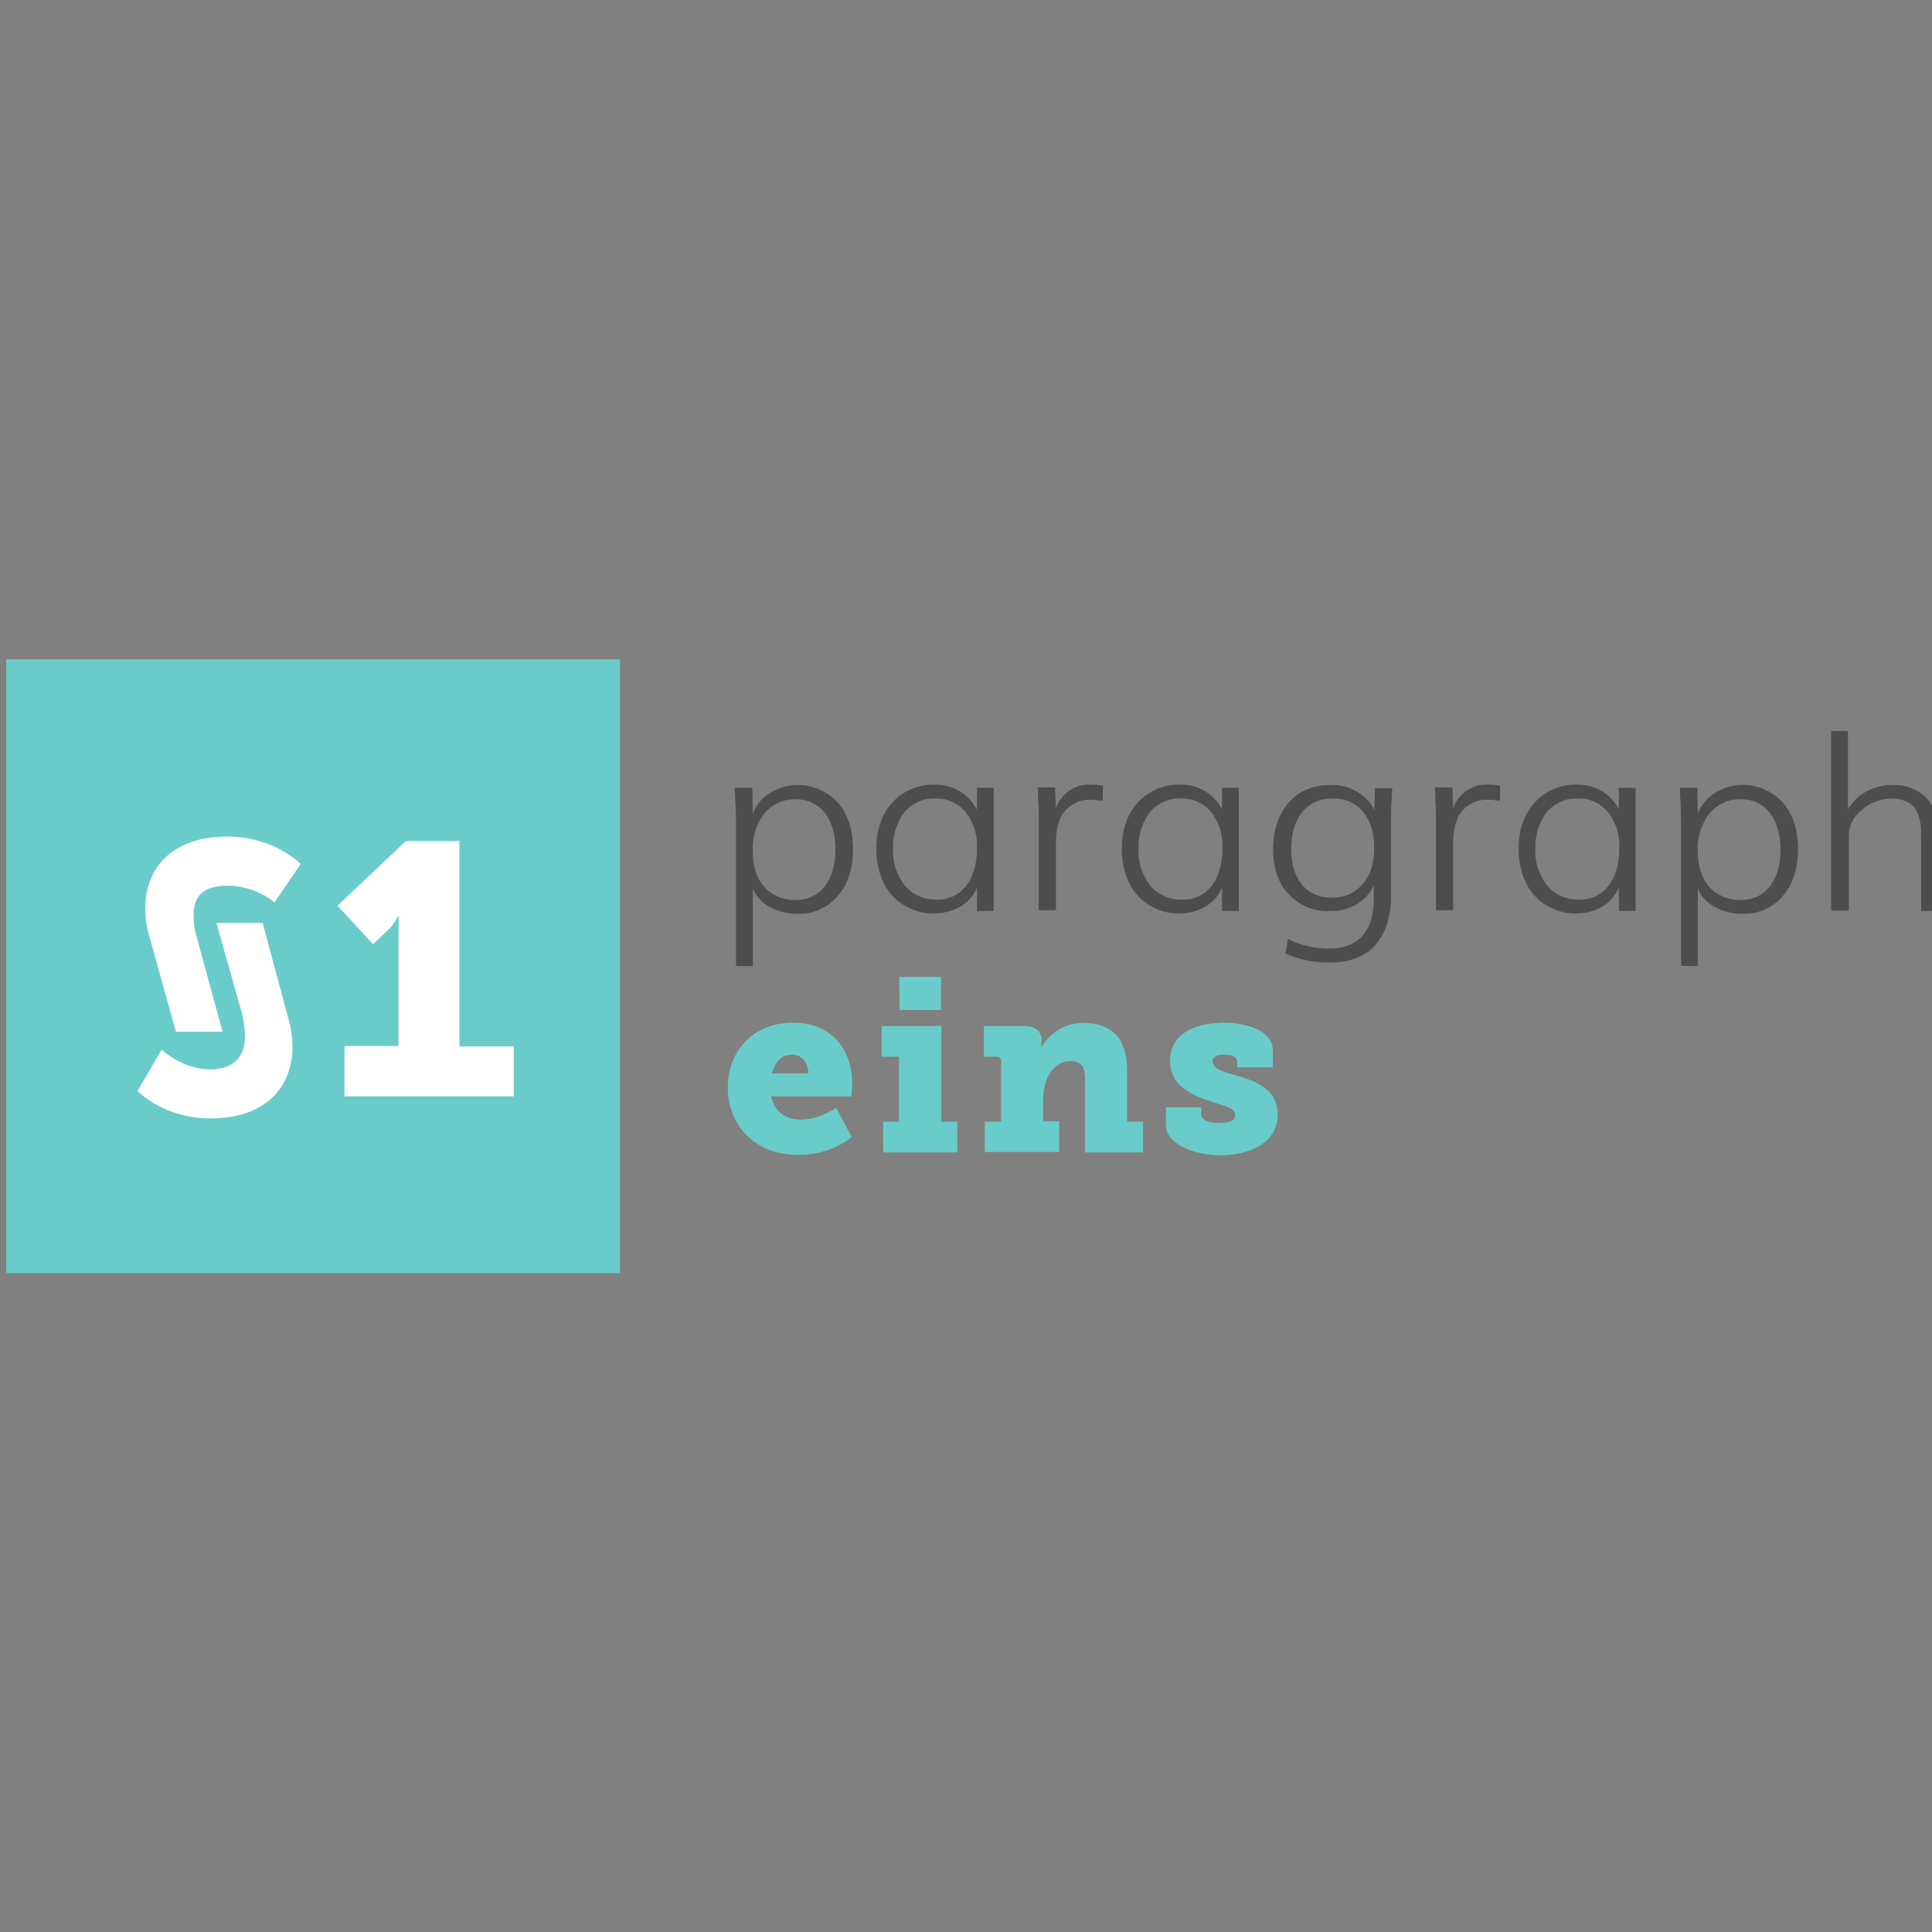
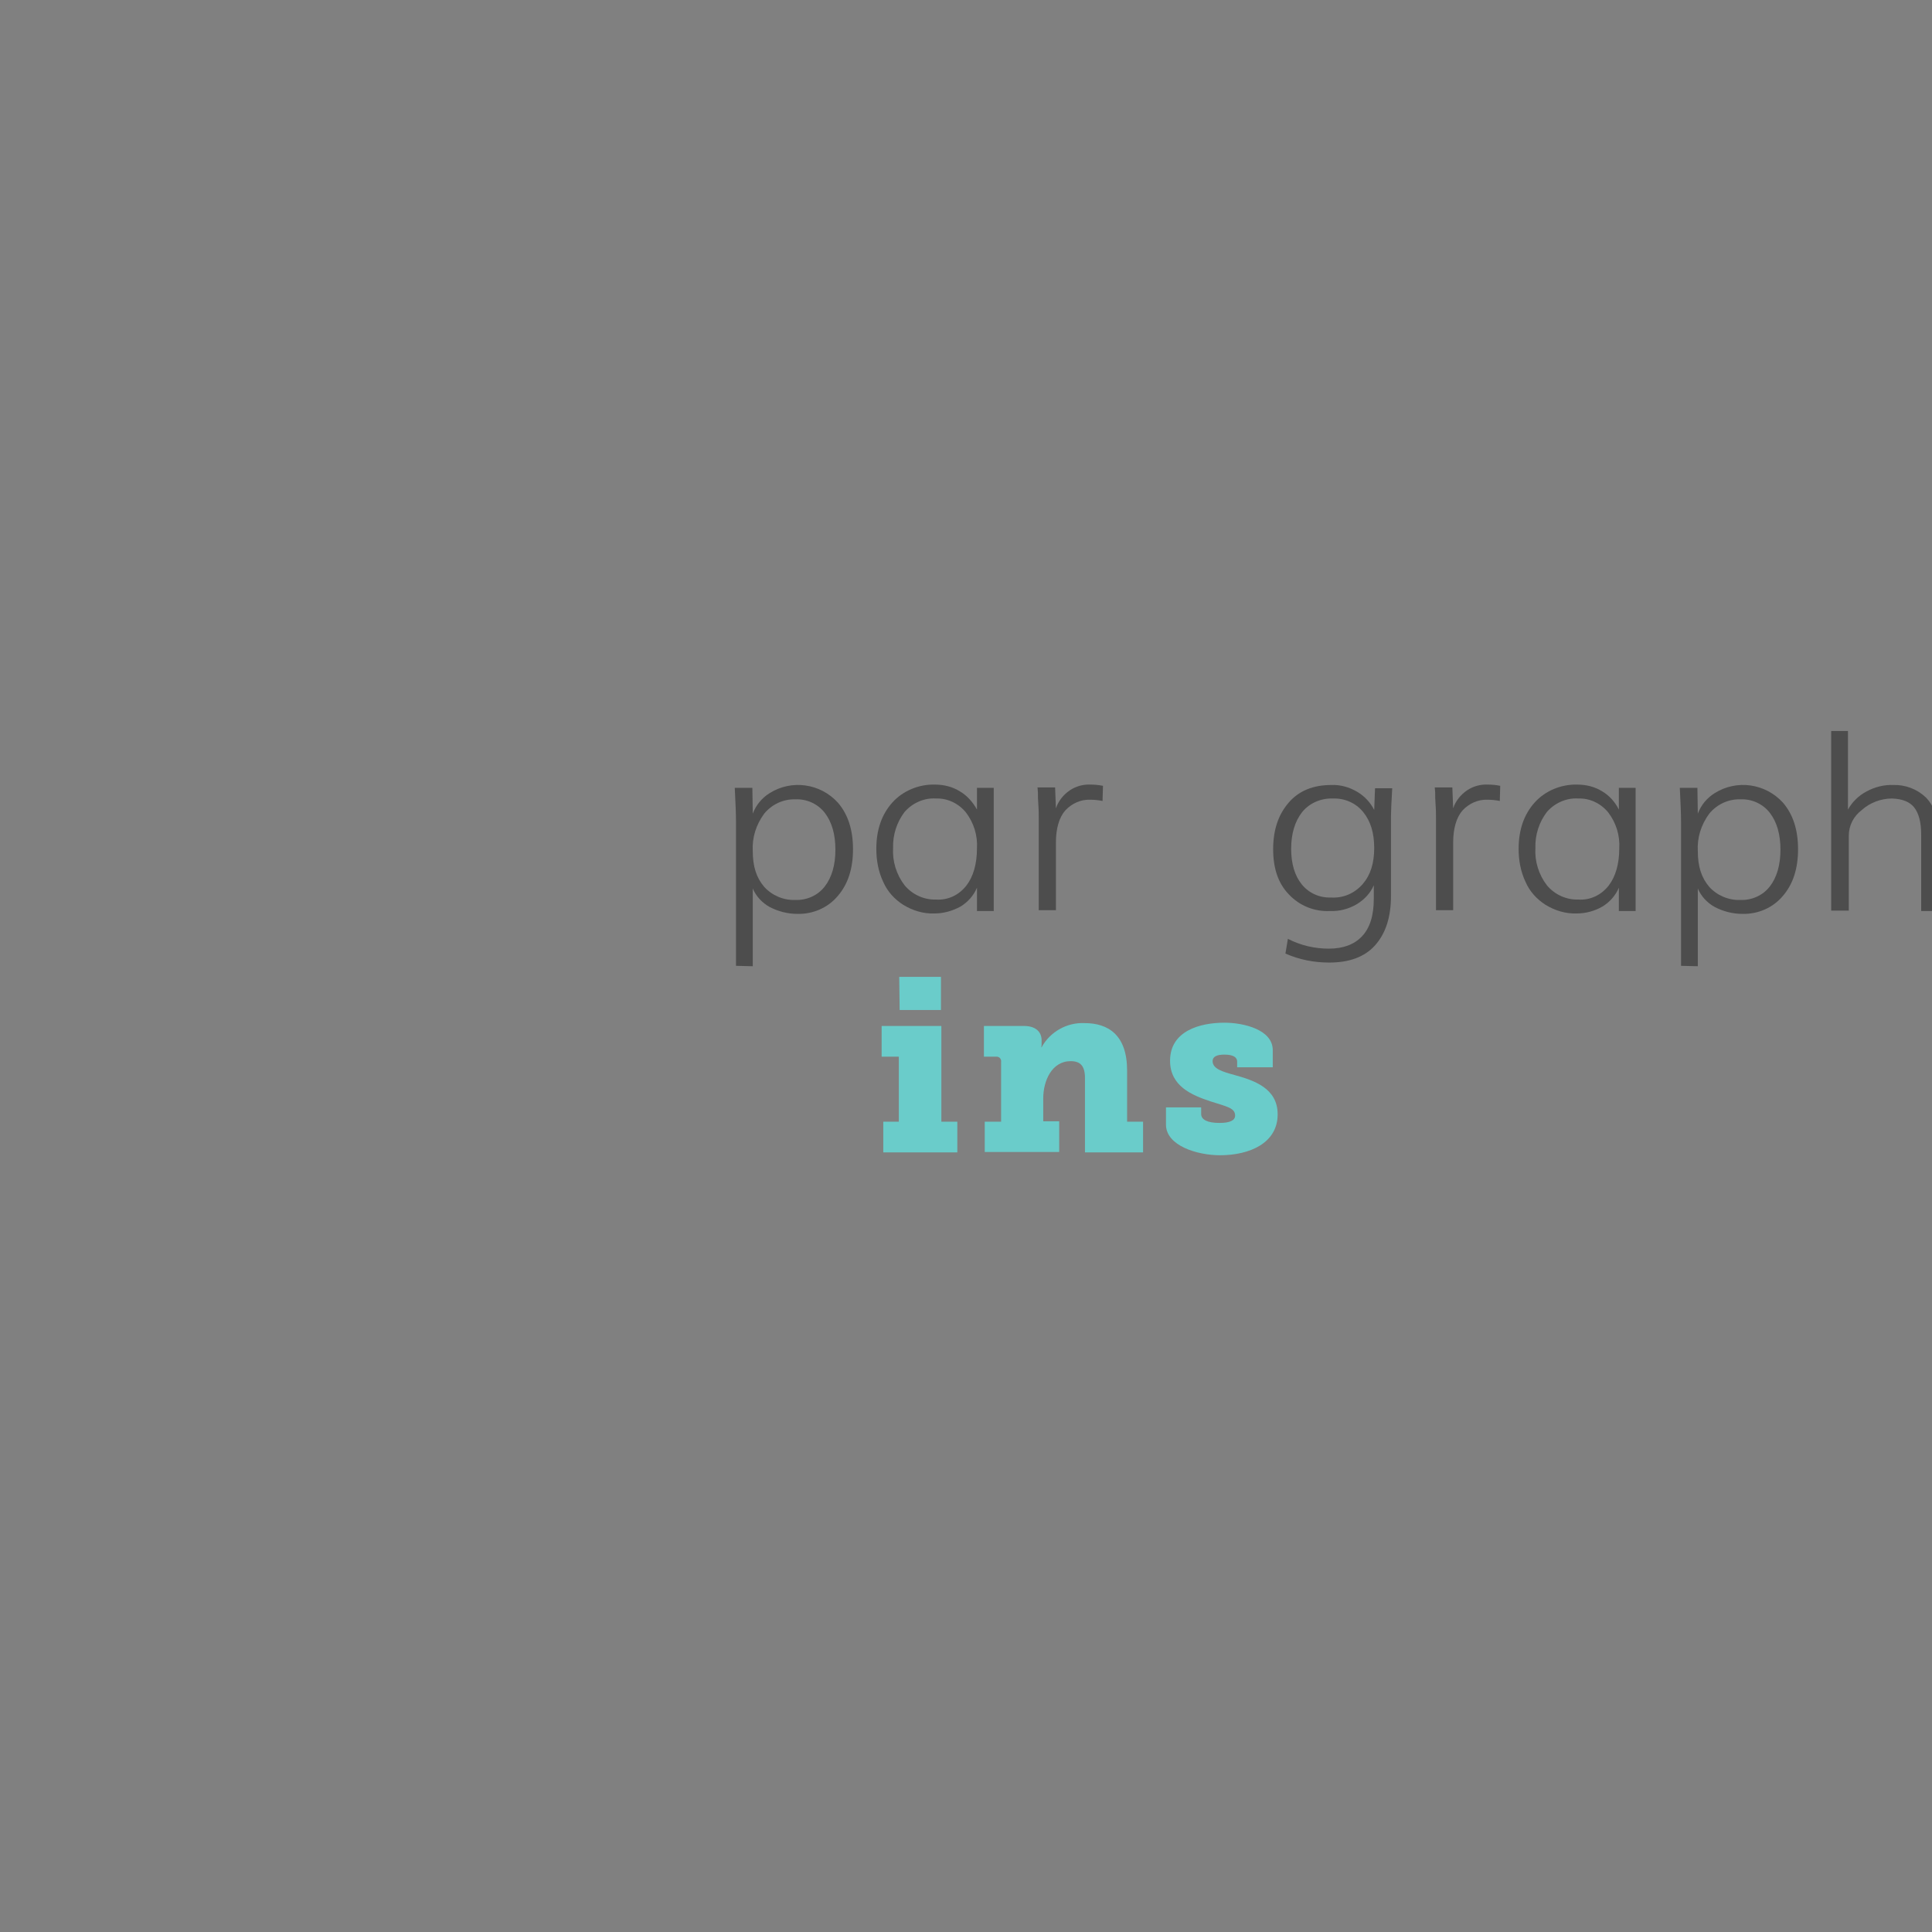
<svg xmlns="http://www.w3.org/2000/svg" width="100%" height="100%" viewBox="0 0 400 400" version="1.1" xml:space="preserve" style="fill-rule:evenodd;clip-rule:evenodd;stroke-linejoin:round;stroke-miterlimit:2;">
  <rect x="0" y="0" width="400" height="400" fill="#808080" stroke="none" />
  <g transform="matrix(1,0,0,1,-4603,0)">
    <g id="ArtBoard1" transform="matrix(0.905,0,0,0.905,438.615,0)">
      <rect x="4603.39" y="0" width="442.167" height="442.167" style="fill:none;" />
      <g transform="matrix(0.847,0,0,0.847,703.864,150.854)">
        <g id="Signet" transform="matrix(1.106,0,0,1.105,4603.39,0)">
-           <rect x="0" y="0" width="149.9" height="150" style="fill:rgb(106,204,202);" />
          <g transform="matrix(0.999,0,0,1,0,0)">
-             <path d="M38,95.4C38,95.4 43.1,100.2 49.9,100.2C54.5,100.2 58.4,98.2 58.4,92C58.3,89.7 58,87.5 57.3,85.3L51.4,64.4L62.7,64.4L69.1,88.2C69.7,90.3 70,92.5 70,94.7C70,104.6 63.3,112.2 50,112.2C38.5,112.2 32.1,105.5 32.1,105.5L38,95.4ZM34.9,67.3C34.3,65.2 34,63 34,60.8C34,50.9 40.7,43.3 54,43.3C65.6,43.3 72,50 72,50L65.6,59.4C62.4,56.8 58.4,55.4 54.3,55.3C49.5,55.3 45.8,56.8 45.8,62.5C45.8,64.5 46.1,66.4 46.7,68.3L52.9,91L41.5,91L34.9,67.3Z" style="fill:white;fill-rule:nonzero;" />
-             <path d="M82.7,94.5L95.9,94.5L95.9,67.7C95.9,65.3 96,62.8 96,62.8L95.8,62.8C95.2,64 94.4,65.2 93.4,66.1L89.7,69.6L81,60.2L97.7,44.4L110.8,44.4L110.8,94.6L124.1,94.6L124.1,106.8L82.7,106.8L82.7,94.5Z" style="fill:white;fill-rule:nonzero;" />
-           </g>
+             </g>
        </g>
        <g id="Schriftzug" transform="matrix(1.105,0,0,1.105,4603.39,0)">
          <g id="eins">
-             <path d="M192.4,88.8C201.6,88.8 206.8,95.2 206.8,103.7C206.8,104.7 206.6,106.8 206.6,106.8L187,106.8C187.8,110.8 190.9,112.5 194.2,112.5C198.8,112.5 202.9,109.6 202.9,109.6L206.7,116.8C202.9,119.7 198.2,121.2 193.4,121.1C182.4,121.1 176.4,113.1 176.4,104.9C176.3,95.9 182.4,88.8 192.4,88.8ZM196.1,101.2C196.1,98.7 194.5,96.6 192.2,96.6C189.2,96.6 187.8,98.8 187.2,101.2L196.1,101.2Z" style="fill:rgb(106,204,202);fill-rule:nonzero;" />
            <path d="M214.3,113L218.2,113L218.2,97.1L214,97.1L214,89.6L228.6,89.6L228.6,113L232.5,113L232.5,120.5L214.4,120.5L214.4,113L214.3,113ZM218.3,77.6L228.5,77.6L228.5,85.7L218.4,85.7L218.3,77.6Z" style="fill:rgb(106,204,202);fill-rule:nonzero;" />
            <path d="M239.2,113L243.2,113L243.2,98.4C243.3,97.7 242.8,97.1 242.1,97.1L239,97.1L239,89.6L248.8,89.6C251.6,89.6 253.1,91 253.1,93.1L253.1,94.1C253.1,94.3 253.1,94.6 253,94.8L253.1,94.8C255.2,91 259.3,88.7 263.6,88.9C269.4,88.9 274,91.8 274,100.5L274,113L277.9,113L277.9,120.5L263.7,120.5L263.7,102.3C263.7,99.4 262.6,98.2 260.2,98.2C255.6,98.2 253.5,103 253.5,107.3L253.5,112.9L257.4,112.9L257.4,120.4L239.2,120.4L239.2,113Z" style="fill:rgb(106,204,202);fill-rule:nonzero;" />
            <path d="M283.4,109.5L292.1,109.5L292.1,111.1C292.1,112.5 293.6,113.3 296.6,113.3C299.1,113.3 300.4,112.7 300.4,111.5C300.4,109.6 298.3,109.3 294.3,108C289.8,106.5 284.5,104.3 284.5,98.1C284.5,90.8 291.8,88.8 297.8,88.8C302.5,88.8 309.6,90.5 309.6,95.5L309.6,99.7L300.9,99.7L300.9,98.3C300.9,97.3 300,96.6 297.8,96.6C296.1,96.6 294.9,97 294.9,98.2C294.9,100.1 297.4,100.8 300.3,101.6C305,102.9 310.8,104.8 310.8,111.2C310.8,118.2 304,121.2 296.7,121.2C291.2,121.2 283.5,118.9 283.5,113.7L283.5,109.5L283.4,109.5Z" style="fill:rgb(106,204,202);fill-rule:nonzero;" />
          </g>
          <g id="paragraph">
            <path d="M178.4,74.9L178.4,39.7C178.4,38 178.3,35.2 178.1,31.4L182.4,31.4L182.5,37.7C183.3,35.6 184.7,33.9 186.6,32.7C192,29.3 199,30.3 203.3,35C205.8,37.9 207,41.7 207,46.4C207,51.1 205.8,54.9 203.3,57.8C200.9,60.7 197.2,62.3 193.4,62.2C191,62.2 188.7,61.6 186.6,60.5C184.8,59.5 183.3,57.9 182.5,56L182.5,75L178.4,74.9ZM192.9,58.8C195.7,58.9 198.4,57.7 200.1,55.5C201.8,53.3 202.7,50.3 202.7,46.5C202.7,42.7 201.8,39.7 200.1,37.5C198.4,35.3 195.7,34.1 193,34.2C190,34.1 187.2,35.4 185.3,37.7C183.3,40.4 182.3,43.6 182.5,46.9C182.5,50.6 183.4,53.4 185.3,55.6C187.2,57.7 190,58.9 192.9,58.8Z" style="fill:rgb(77,77,77);fill-rule:nonzero;" />
            <path d="M226.9,62.1C224.2,62.2 221.6,61.4 219.3,60C217.1,58.6 215.4,56.7 214.4,54.4C213.2,51.9 212.7,49.1 212.7,46.3C212.7,41.7 214,37.9 216.6,35C219.2,32.1 223.1,30.5 227,30.6C229.2,30.6 231.3,31.1 233.2,32.3C234.9,33.3 236.3,34.9 237.3,36.7L237.3,31.4L241.4,31.4L241.4,61.5L237.3,61.5L237.3,55.8C236.5,57.7 235.1,59.3 233.3,60.4C231.3,61.5 229.1,62.1 226.9,62.1ZM227.3,58.7C230.2,58.9 232.9,57.6 234.7,55.3C236.4,53.1 237.3,50 237.3,46.2C237.5,43 236.5,39.9 234.6,37.4C232.8,35.2 230.1,33.9 227.3,34C224.4,33.8 221.5,35.1 219.6,37.3C217.7,39.8 216.7,42.9 216.8,46.1C216.6,49.3 217.6,52.6 219.6,55.2C221.5,57.5 224.4,58.8 227.3,58.7Z" style="fill:rgb(77,77,77);fill-rule:nonzero;" />
            <path d="M252.4,61.5L252.4,38.7C252.4,37.8 252.4,36.7 252.3,35.5C252.2,34.3 252.2,33.3 252.2,32.5L252.1,31.3L256.4,31.3L256.6,36.4C257.2,34.6 258.4,33.1 260,32C261.5,31 263.3,30.5 265.1,30.6C266.1,30.6 267.1,30.7 268.1,30.9L268,34.6C267,34.4 266,34.3 265,34.3C262.7,34.2 260.5,35.2 258.9,36.9C257.4,38.6 256.6,41.3 256.6,44.8L256.6,61.3L252.4,61.3L252.4,61.5Z" style="fill:rgb(77,77,77);fill-rule:nonzero;" />
-             <path d="M286.9,62.1C284.2,62.2 281.6,61.4 279.3,60C277.1,58.6 275.4,56.7 274.4,54.4C273.2,51.9 272.7,49.1 272.7,46.3C272.7,41.7 274,37.9 276.6,35C279.2,32.1 283.1,30.5 287,30.6C289.2,30.6 291.3,31.1 293.2,32.3C294.9,33.3 296.3,34.9 297.2,36.7L297.2,31.4L301.3,31.4L301.3,61.5L297.2,61.5L297.2,55.8C296.4,57.7 295,59.3 293.2,60.4C291.3,61.5 289.1,62.1 286.9,62.1ZM287.3,58.7C290.2,58.9 292.9,57.6 294.7,55.3C296.4,53.1 297.3,50 297.3,46.2C297.5,43 296.5,39.9 294.6,37.4C292.8,35.2 290.1,33.9 287.3,34C284.4,33.8 281.5,35.1 279.6,37.3C277.7,39.8 276.7,42.9 276.8,46.1C276.6,49.3 277.6,52.6 279.6,55.2C281.5,57.5 284.4,58.8 287.3,58.7Z" style="fill:rgb(77,77,77);fill-rule:nonzero;" />
            <path d="M323.4,74.1C319.7,74.1 316.1,73.4 312.7,71.9L313.3,68.3C316.4,69.9 319.8,70.7 323.3,70.7C326.8,70.7 329.5,69.7 331.4,67.7C333.3,65.7 334.3,62.7 334.3,58.5L334.3,55.2C333.5,57.1 332,58.7 330.2,59.8C328.2,61 325.9,61.6 323.6,61.5C319.8,61.7 316.1,60.2 313.5,57.4C310.9,54.7 309.7,51 309.7,46.4C309.7,41.6 311,37.9 313.5,35C316,32.1 319.5,30.7 323.9,30.7C326.1,30.6 328.3,31.2 330.3,32.4C332,33.4 333.5,35 334.4,36.8L334.6,31.5L338.8,31.5C338.6,35 338.5,37.2 338.5,38.3L338.5,57.8C338.5,63 337.2,67 334.6,69.9C332,72.8 328.2,74.1 323.4,74.1ZM323.8,58.2C326.8,58.4 329.6,57.2 331.6,54.9C333.5,52.7 334.4,49.8 334.4,46.1C334.4,42.4 333.5,39.5 331.7,37.3C329.9,35.1 327.2,33.9 324.3,34C321.4,33.9 318.6,35.1 316.8,37.3C315,39.6 314.1,42.6 314.1,46.3C314.1,50 315,52.9 316.7,55C318.4,57.1 321,58.3 323.8,58.2Z" style="fill:rgb(77,77,77);fill-rule:nonzero;" />
            <path d="M349.5,61.5L349.5,38.7C349.5,37.8 349.5,36.7 349.4,35.5C349.3,34.3 349.3,33.3 349.3,32.5L349.2,31.3L353.5,31.3L353.7,36.4C354.3,34.6 355.5,33.1 357.1,32C358.6,31 360.4,30.5 362.2,30.6C363.2,30.6 364.2,30.7 365.2,30.9L365.1,34.6C364.1,34.4 363.1,34.3 362.1,34.3C359.8,34.2 357.6,35.2 356,36.9C354.5,38.6 353.7,41.3 353.7,44.8L353.7,61.3L349.5,61.3L349.5,61.5Z" style="fill:rgb(77,77,77);fill-rule:nonzero;" />
            <path d="M383.9,62.1C381.2,62.2 378.6,61.4 376.3,60C374.1,58.6 372.4,56.7 371.4,54.4C370.2,51.9 369.7,49.1 369.7,46.3C369.7,41.7 371,37.9 373.6,35C376.2,32.1 380.1,30.5 384,30.6C386.2,30.6 388.3,31.1 390.2,32.3C391.9,33.3 393.3,34.9 394.2,36.7L394.2,31.4L398.3,31.4L398.3,61.5L394.2,61.5L394.2,55.8C393.4,57.7 392,59.3 390.2,60.4C388.3,61.5 386.1,62.1 383.9,62.1ZM384.3,58.7C387.2,58.9 389.9,57.6 391.7,55.3C393.4,53.1 394.3,50 394.3,46.2C394.5,43 393.5,39.9 391.6,37.4C389.8,35.2 387.1,33.9 384.3,34C381.4,33.8 378.5,35.1 376.6,37.3C374.7,39.8 373.7,42.9 373.8,46.1C373.6,49.3 374.6,52.6 376.6,55.2C378.5,57.5 381.4,58.8 384.3,58.7Z" style="fill:rgb(77,77,77);fill-rule:nonzero;" />
            <path d="M409.4,74.9L409.4,39.7C409.4,38 409.3,35.2 409.1,31.4L413.4,31.4L413.5,37.7C414.3,35.6 415.7,33.9 417.6,32.7C423,29.3 430,30.3 434.3,35C436.8,37.9 438,41.7 438,46.4C438,51.1 436.8,54.9 434.3,57.8C431.9,60.7 428.2,62.3 424.4,62.2C422,62.2 419.7,61.6 417.6,60.5C415.8,59.5 414.3,57.9 413.5,56L413.5,75L409.4,74.9ZM423.9,58.8C426.7,58.9 429.4,57.7 431.1,55.5C432.8,53.3 433.7,50.3 433.7,46.5C433.7,42.7 432.8,39.7 431.1,37.5C429.4,35.3 426.7,34.1 424,34.2C421,34.1 418.2,35.4 416.3,37.7C414.3,40.4 413.3,43.6 413.5,46.9C413.5,50.6 414.4,53.4 416.3,55.6C418.2,57.7 421,58.9 423.9,58.8Z" style="fill:rgb(77,77,77);fill-rule:nonzero;" />
            <path d="M446.1,61.5L446.1,17.5L450.2,17.5L450.2,36.7C451.2,34.9 452.8,33.3 454.7,32.3C456.7,31.2 459,30.6 461.3,30.7C464.2,30.6 467.1,31.7 469.2,33.7C471.2,35.7 472.2,38.6 472.2,42.4L472.2,61.5L468.1,61.5L468.1,42.8C468.1,39.8 467.5,37.6 466.4,36.2C465.3,34.8 463.5,34.1 461,34C458.3,34 455.6,35 453.6,36.8C451.6,38.3 450.4,40.6 450.4,43.1L450.4,61.4L446.1,61.4L446.1,61.5Z" style="fill:rgb(77,77,77);fill-rule:nonzero;" />
          </g>
        </g>
      </g>
    </g>
  </g>
</svg>